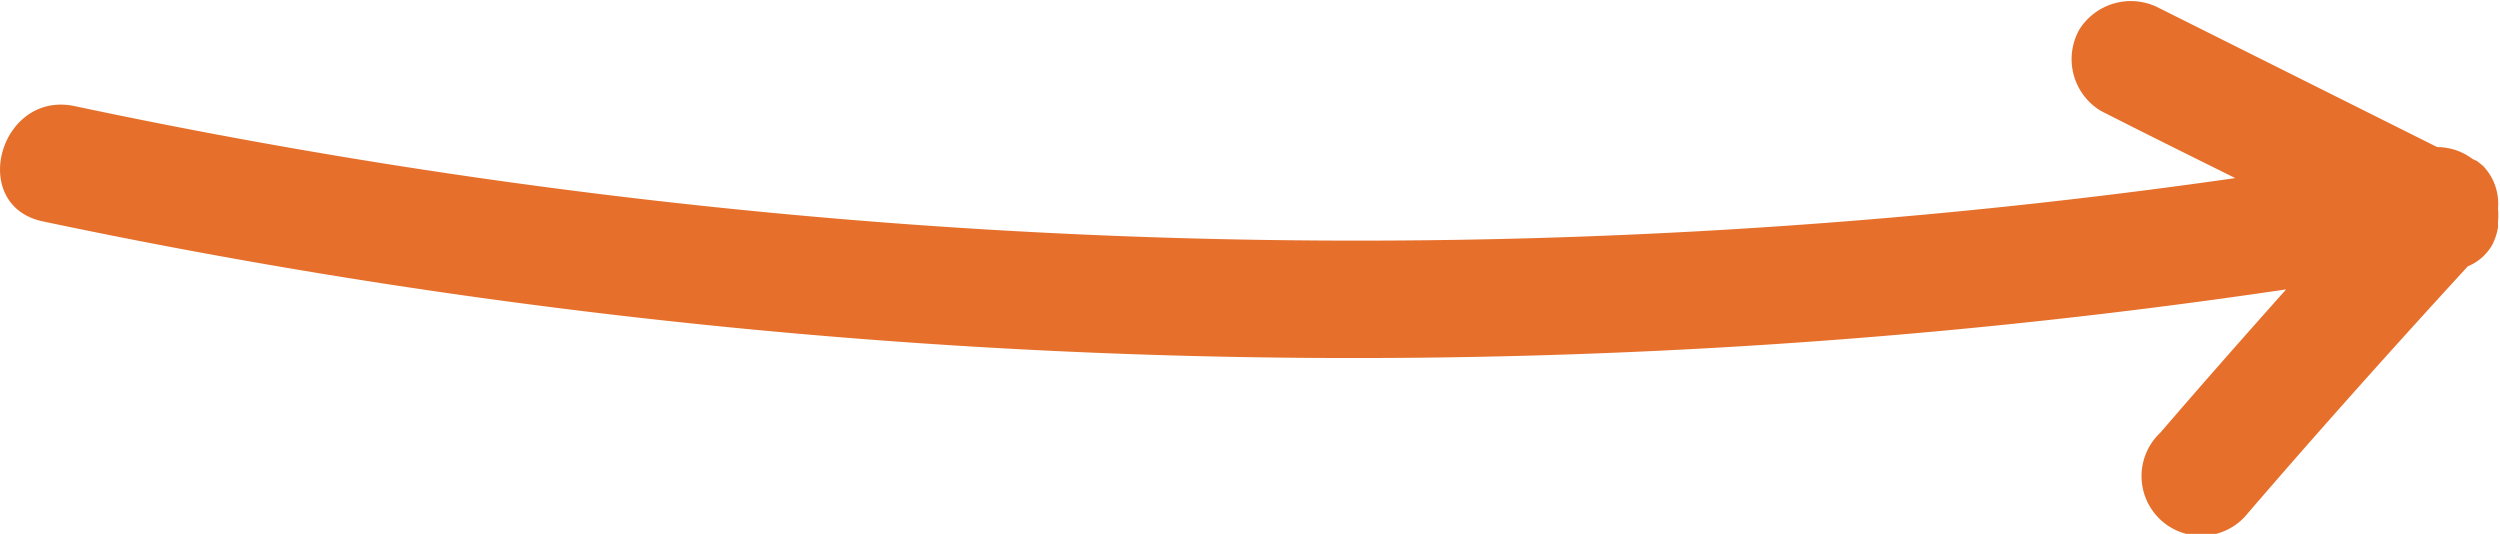
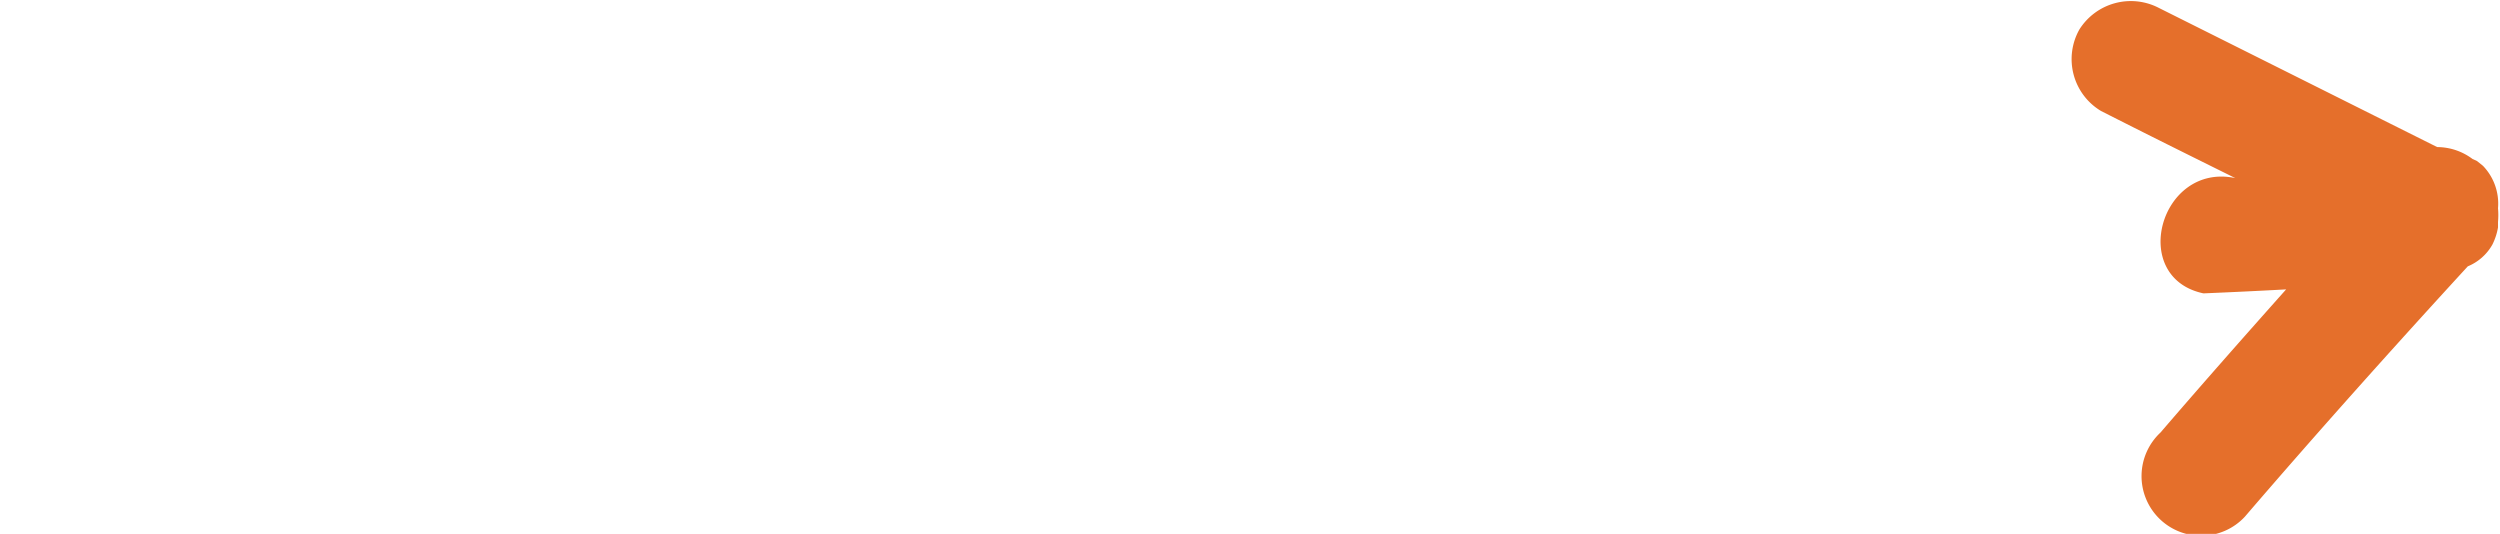
<svg xmlns="http://www.w3.org/2000/svg" id="Layer_2" data-name="Layer 2" viewBox="0 0 62.89 13.43">
  <defs>
    <style>.cls-1{fill:#e56f2b;}</style>
  </defs>
-   <path class="cls-1" d="M62.46,4.17l-.15-.12h0L62.2,4a1.49,1.49,0,0,0-.89-.3l-7-3.5a1.53,1.53,0,0,0-2,.54,1.52,1.52,0,0,0,.54,2.05c1.12.57,2.25,1.13,3.38,1.69A155.63,155.63,0,0,1,1.88,2.67c-1.89-.4-2.69,2.5-.8,2.9A160,160,0,0,0,57.51,7.28c-1.06,1.19-2.12,2.39-3.16,3.6A1.5,1.5,0,1,0,56.47,13c1.83-2.13,3.71-4.23,5.61-6.3a1.26,1.26,0,0,0,.62-.55,1.55,1.55,0,0,0,.14-.43s0,0,0-.07,0-.05,0-.07a1.88,1.88,0,0,0,0-.34A1.37,1.37,0,0,0,62.46,4.17Z" />
+   <path class="cls-1" d="M62.46,4.17l-.15-.12h0L62.2,4a1.49,1.49,0,0,0-.89-.3l-7-3.5a1.53,1.53,0,0,0-2,.54,1.52,1.52,0,0,0,.54,2.05c1.12.57,2.25,1.13,3.38,1.69c-1.89-.4-2.69,2.5-.8,2.9A160,160,0,0,0,57.51,7.28c-1.06,1.19-2.12,2.39-3.16,3.6A1.5,1.5,0,1,0,56.47,13c1.83-2.13,3.71-4.23,5.61-6.3a1.26,1.26,0,0,0,.62-.55,1.55,1.55,0,0,0,.14-.43s0,0,0-.07,0-.05,0-.07a1.88,1.88,0,0,0,0-.34A1.37,1.37,0,0,0,62.46,4.17Z" />
</svg>